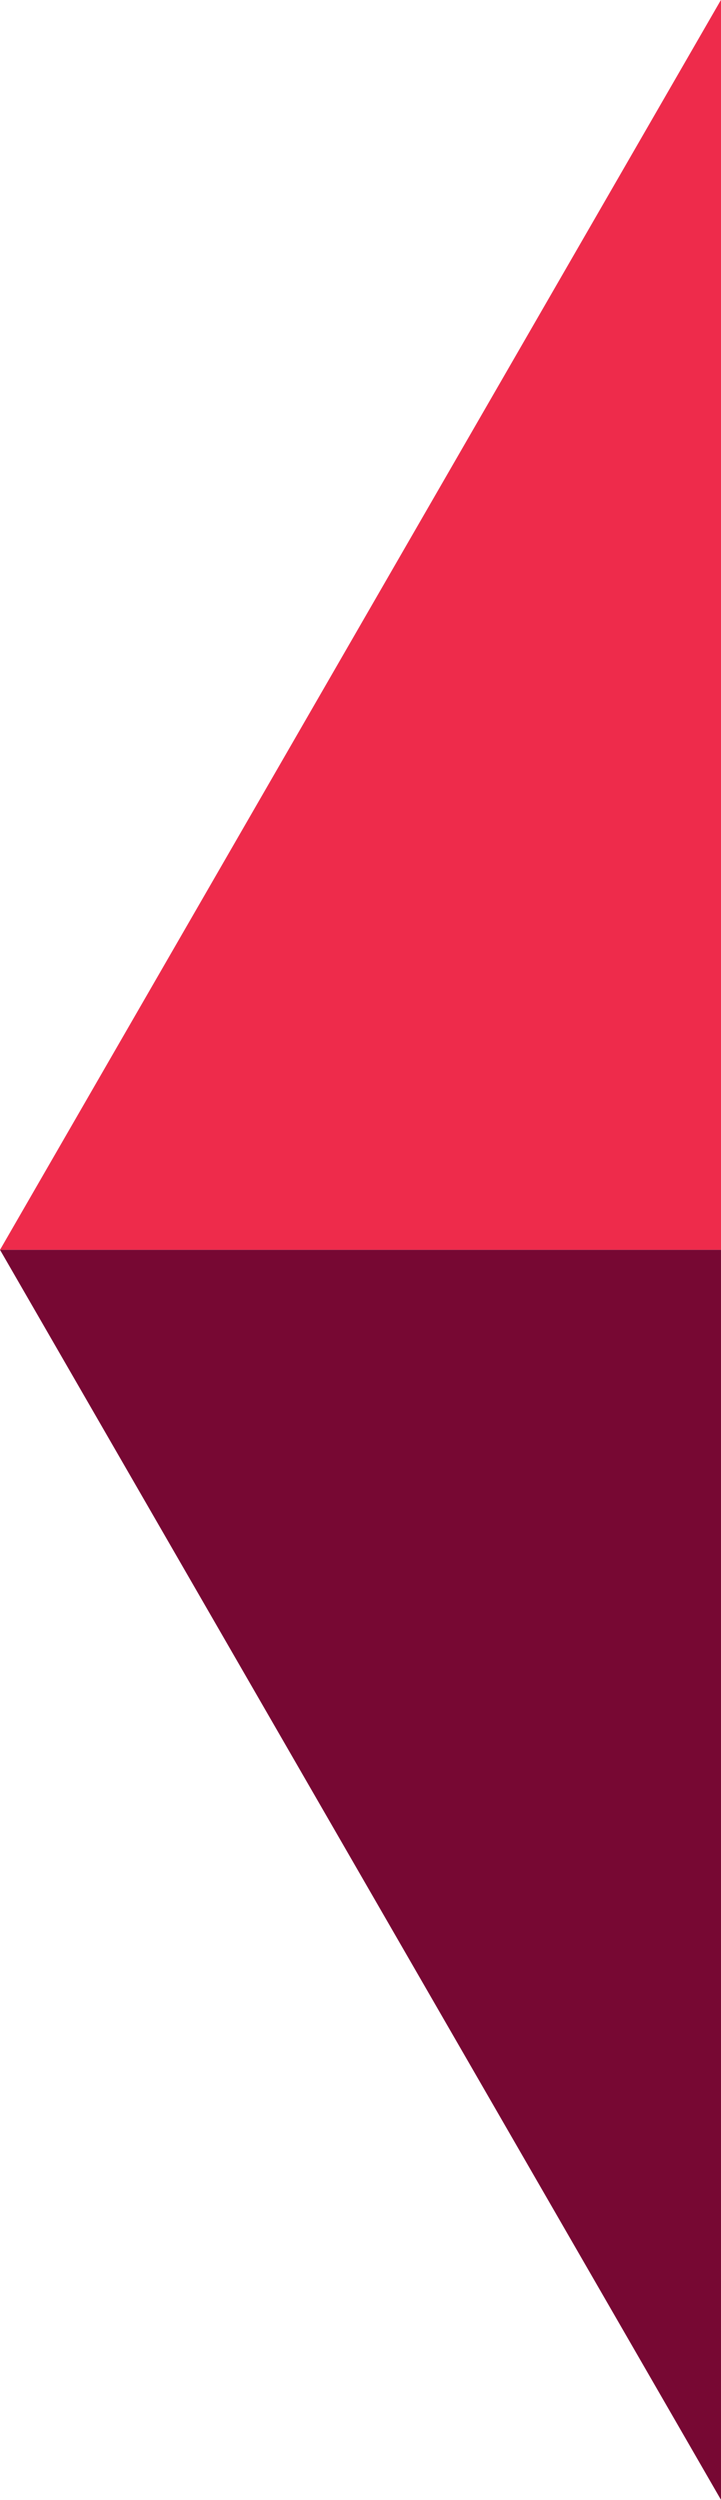
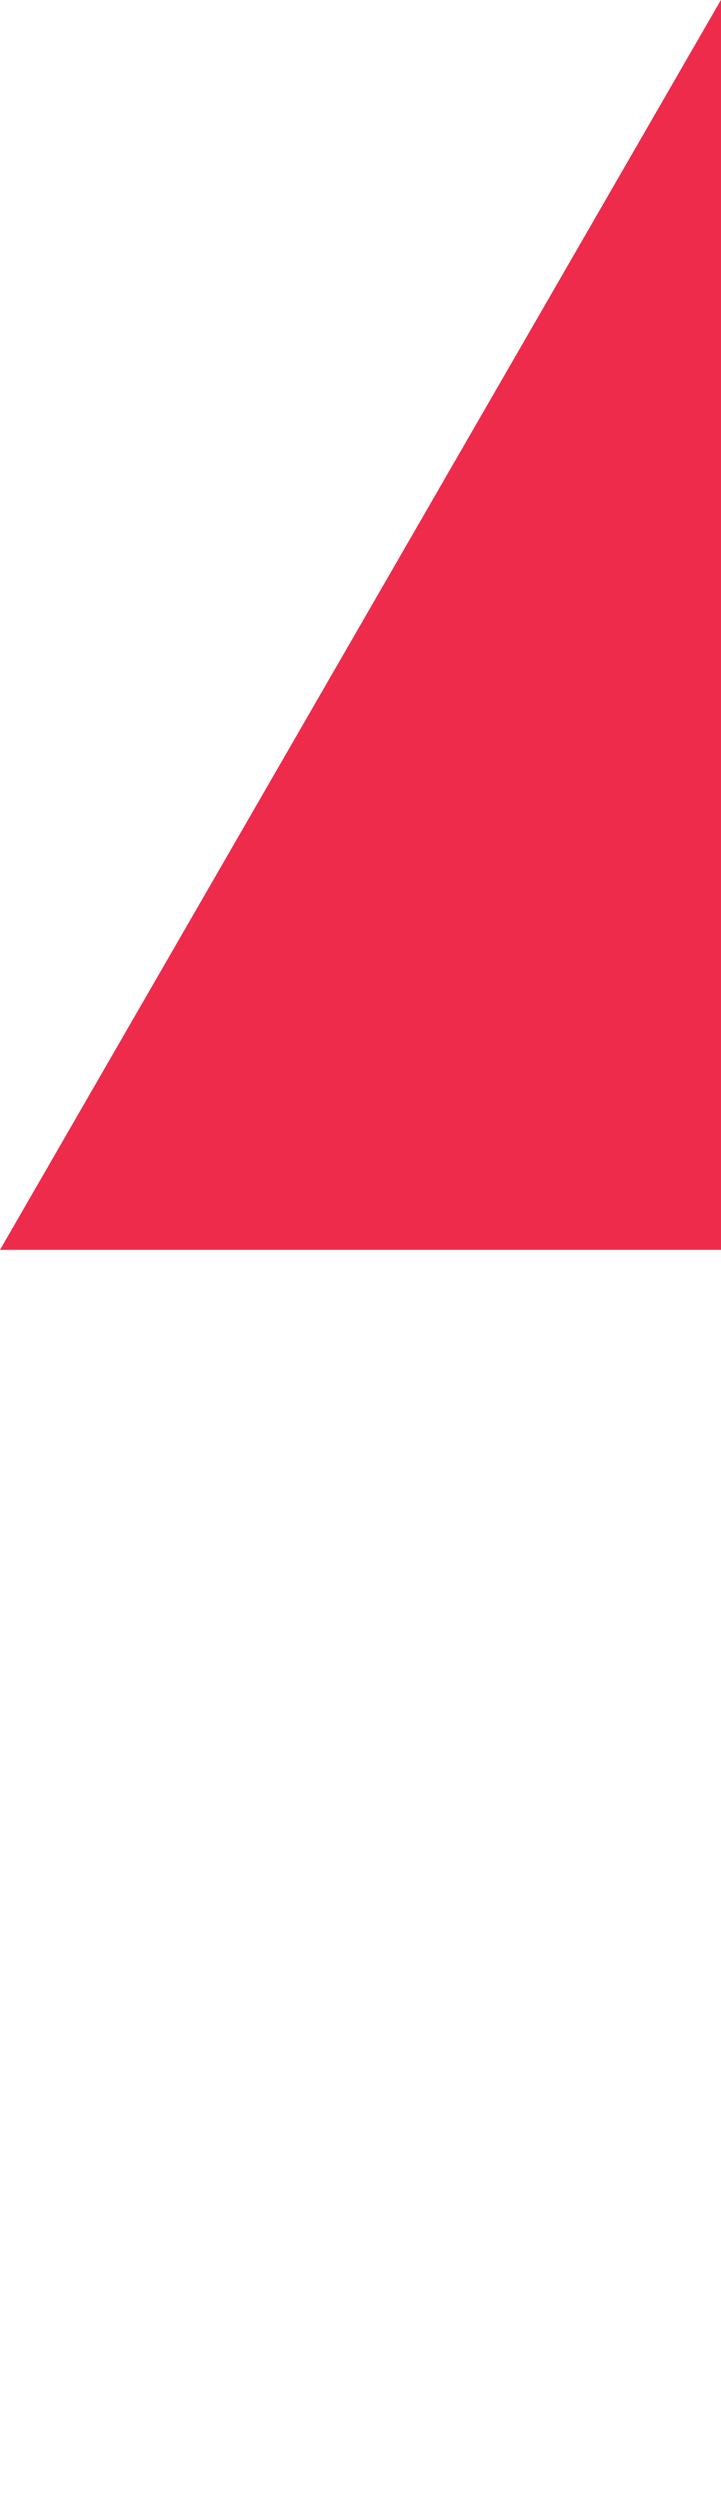
<svg xmlns="http://www.w3.org/2000/svg" width="105.02" height="363.79" version="1.1" viewBox="0 0 27.786 96.253">
  <g transform="translate(0 -200.75)">
    <path d="m1.2565e-4 248.87 27.786-3.5e-4v-48.126z" fill="#ee2b4b" />
-     <path d="m0 248.87 27.786 48.127v-48.127z" fill="#770833" fill-rule="evenodd" />
  </g>
</svg>